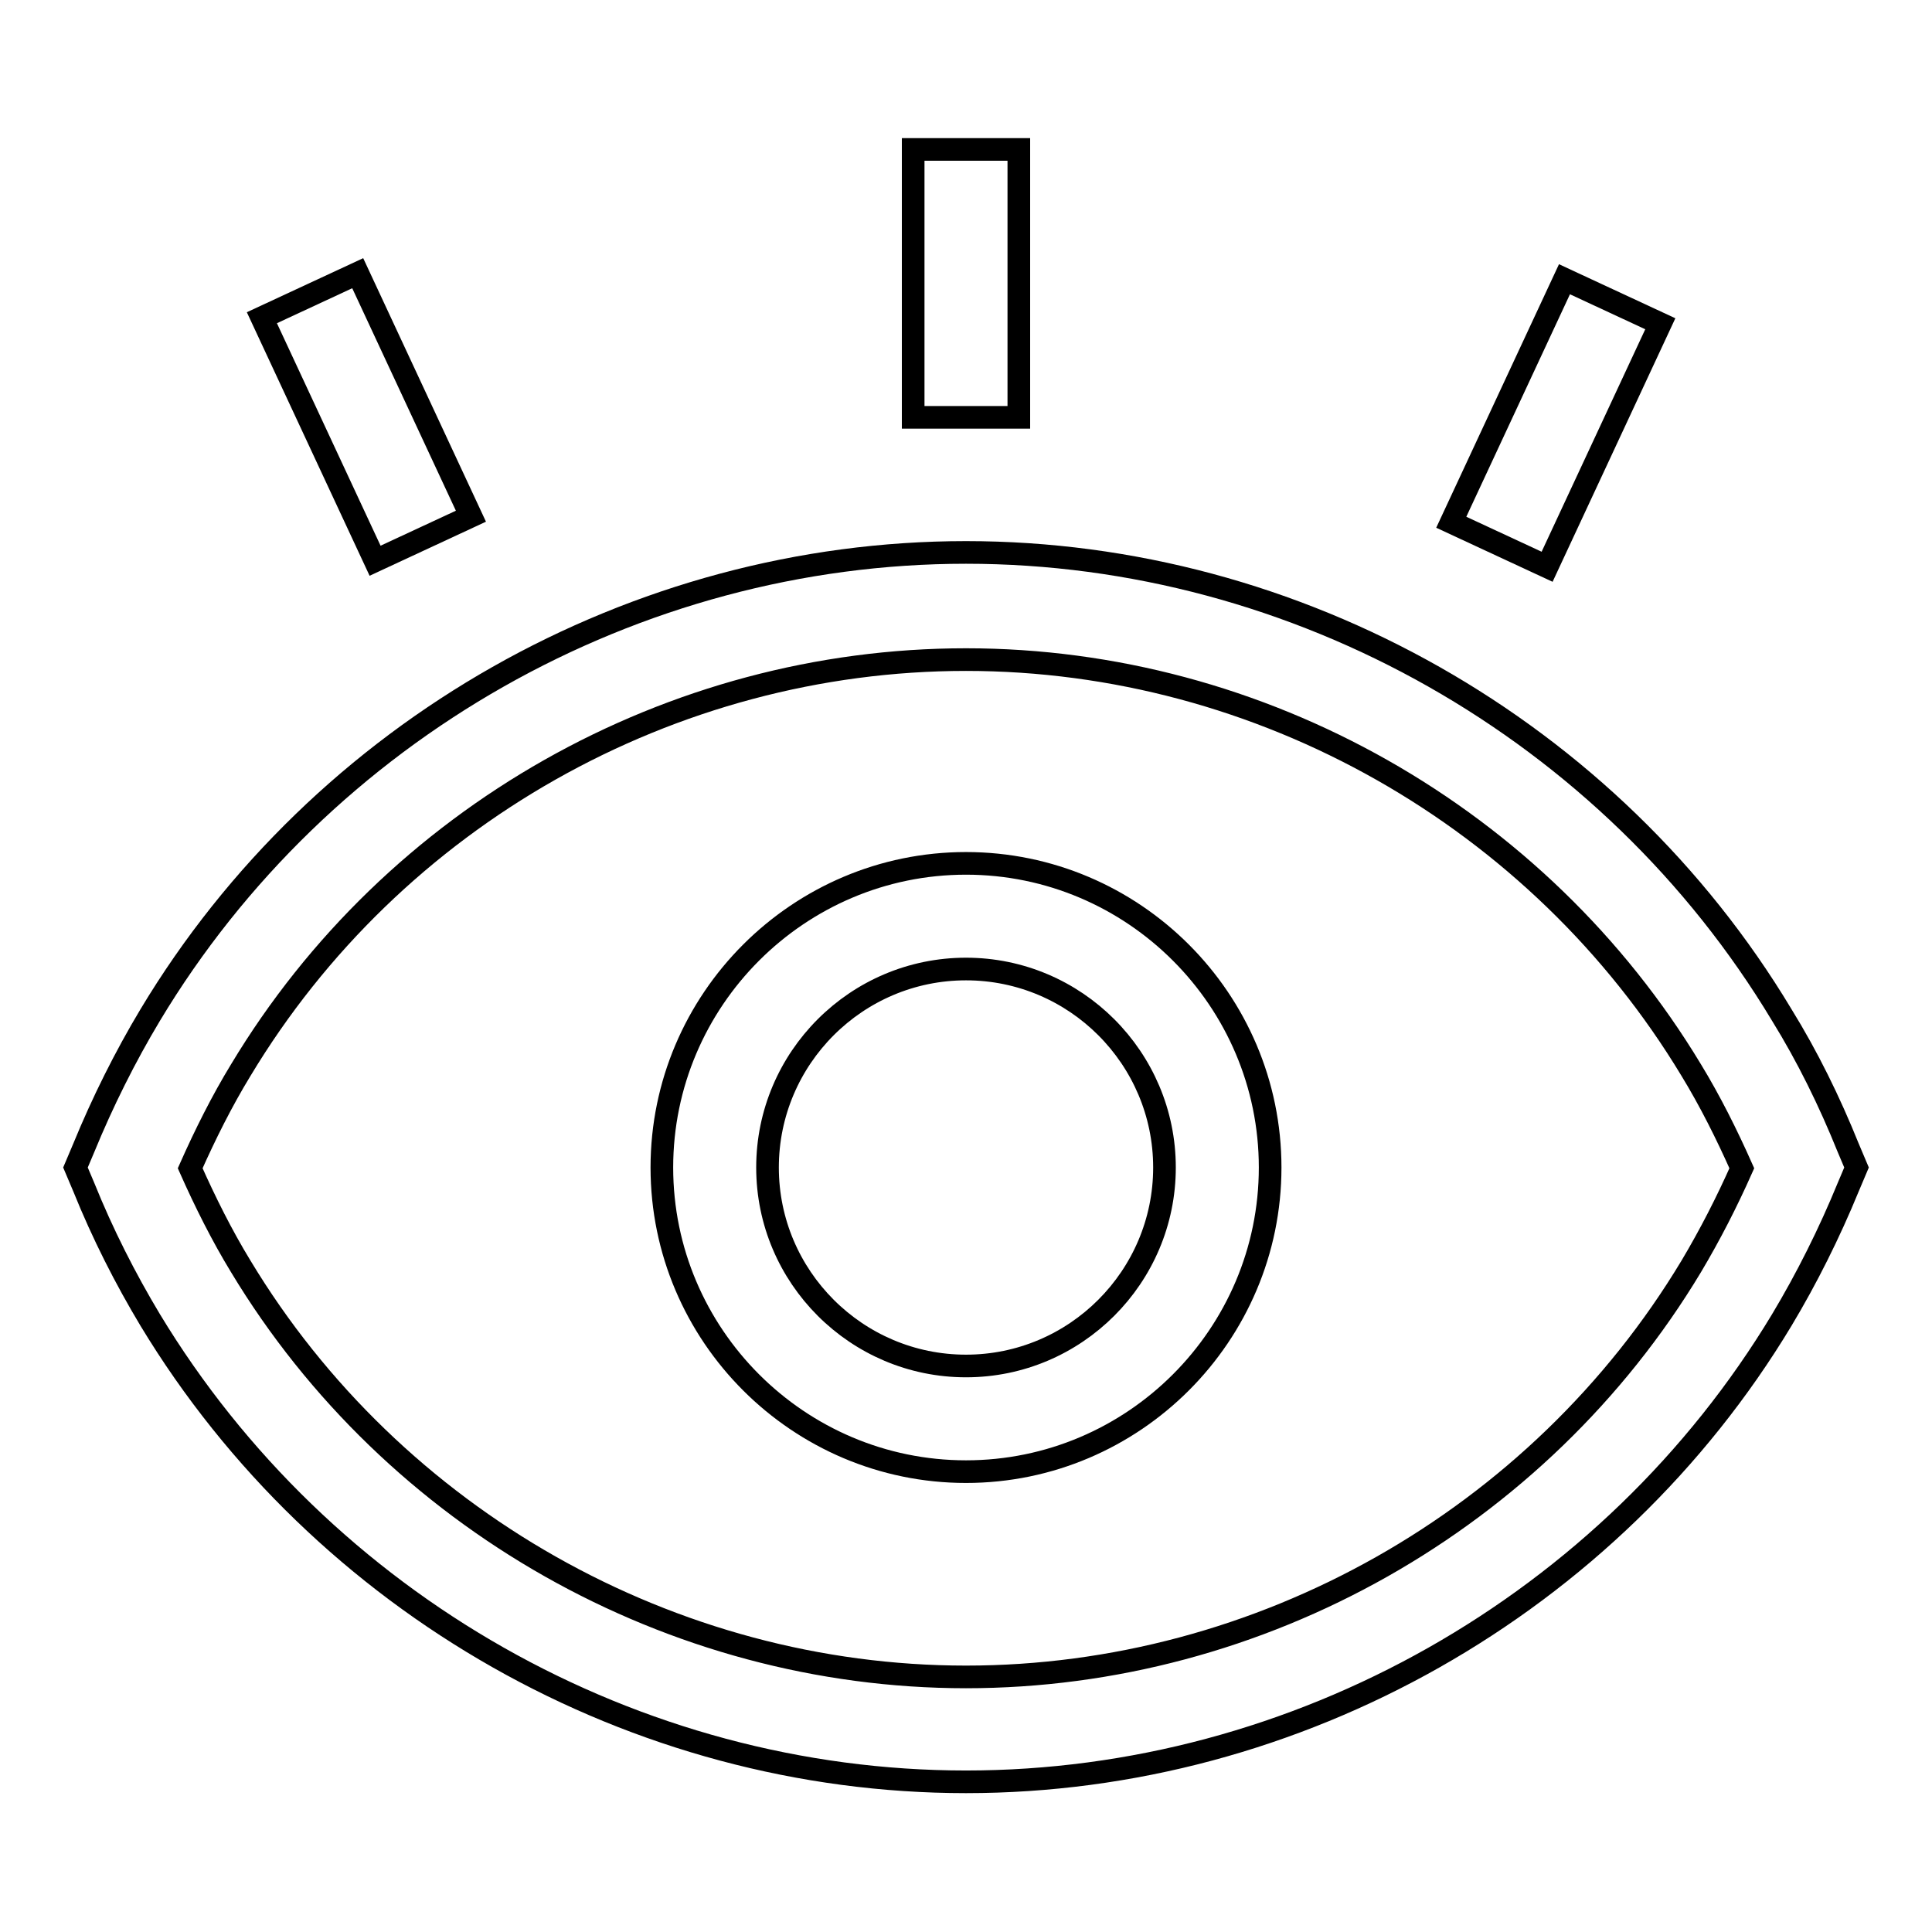
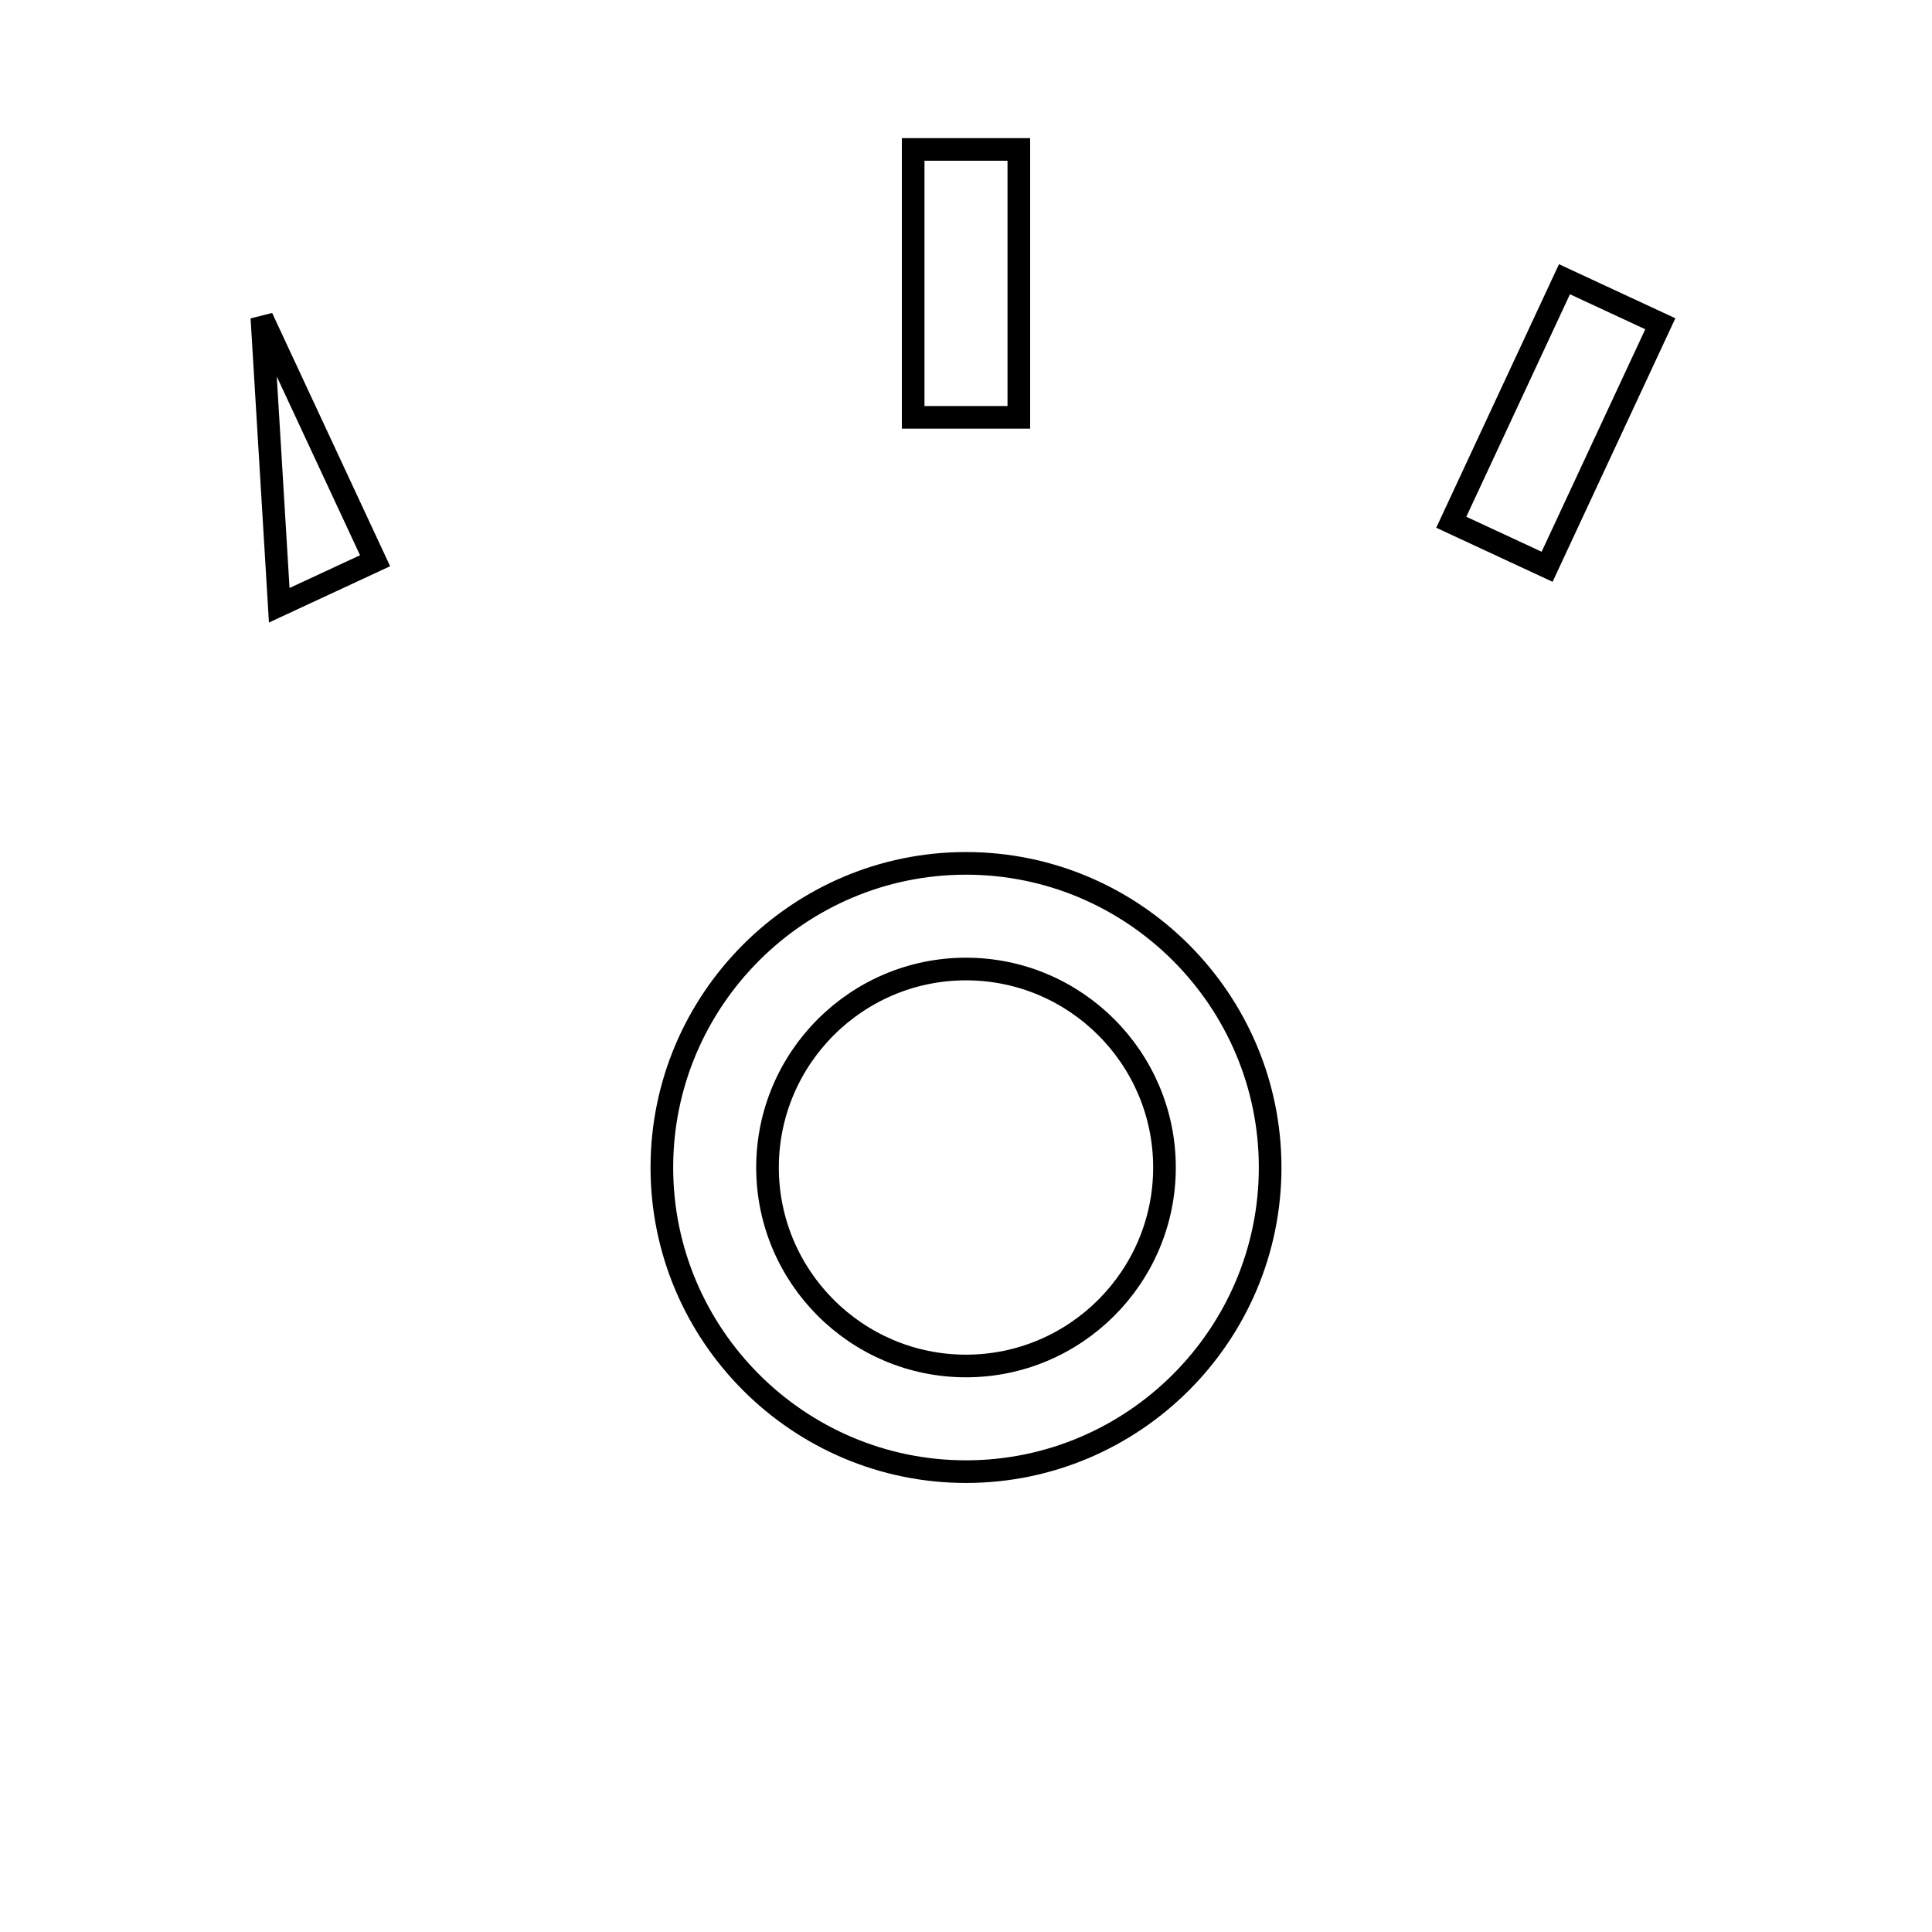
<svg xmlns="http://www.w3.org/2000/svg" version="1.1" x="0px" y="0px" viewBox="0 0 256 256" enable-background="new 0 0 256 256" xml:space="preserve">
  <g>
-     <path stroke-width="3" fill-opacity="0" stroke="#000000" d="M244.9,152.1c-2.5-6.2-5.4-12.1-8.8-17.6C213.4,96.7,171.9,73.2,128,73.2S42.6,96.7,19.9,134.5 c-3.3,5.5-6.3,11.5-8.8,17.6l-1.1,2.6l1.1,2.6c2.5,6.2,5.5,12.1,8.8,17.6c22.8,37.7,64.2,61.2,108.1,61.2s85.4-23.5,108.1-61.2 c3.3-5.5,6.3-11.5,8.8-17.6l1.1-2.6L244.9,152.1z M224.1,167.8c-20.2,33.6-57.1,54.4-96.1,54.4s-75.9-20.9-96.1-54.4 c-2.5-4.1-4.7-8.5-6.7-13c2-4.5,4.2-8.9,6.7-13c20.2-33.6,57-54.4,96.1-54.4s75.9,20.9,96.1,54.4c2.5,4.1,4.7,8.5,6.7,13 C228.8,159.3,226.6,163.6,224.1,167.8L224.1,167.8z" />
-     <path stroke-width="3" fill-opacity="0" stroke="#000000" d="M128,114.4c-22.2,0-40.3,18.1-40.3,40.3c0,22.2,18.1,40.3,40.3,40.3c22.2,0,40.3-18.1,40.3-40.3 C168.3,132.5,150.2,114.4,128,114.4z M128,181c-14.5,0-26.3-11.8-26.3-26.3c0-14.5,11.8-26.3,26.3-26.3s26.3,11.8,26.3,26.3 C154.3,169.2,142.5,181,128,181z M121,19.8h14v35.5h-14V19.8z M34.7,42.1l12.7-5.9l15,32.2l-12.7,5.9L34.7,42.1z M192.3,69.2 l15-32.2l12.7,5.9l-15,32.2L192.3,69.2z" />
+     <path stroke-width="3" fill-opacity="0" stroke="#000000" d="M128,114.4c-22.2,0-40.3,18.1-40.3,40.3c0,22.2,18.1,40.3,40.3,40.3c22.2,0,40.3-18.1,40.3-40.3 C168.3,132.5,150.2,114.4,128,114.4z M128,181c-14.5,0-26.3-11.8-26.3-26.3c0-14.5,11.8-26.3,26.3-26.3s26.3,11.8,26.3,26.3 C154.3,169.2,142.5,181,128,181z M121,19.8h14v35.5h-14V19.8z M34.7,42.1l15,32.2l-12.7,5.9L34.7,42.1z M192.3,69.2 l15-32.2l12.7,5.9l-15,32.2L192.3,69.2z" />
  </g>
</svg>